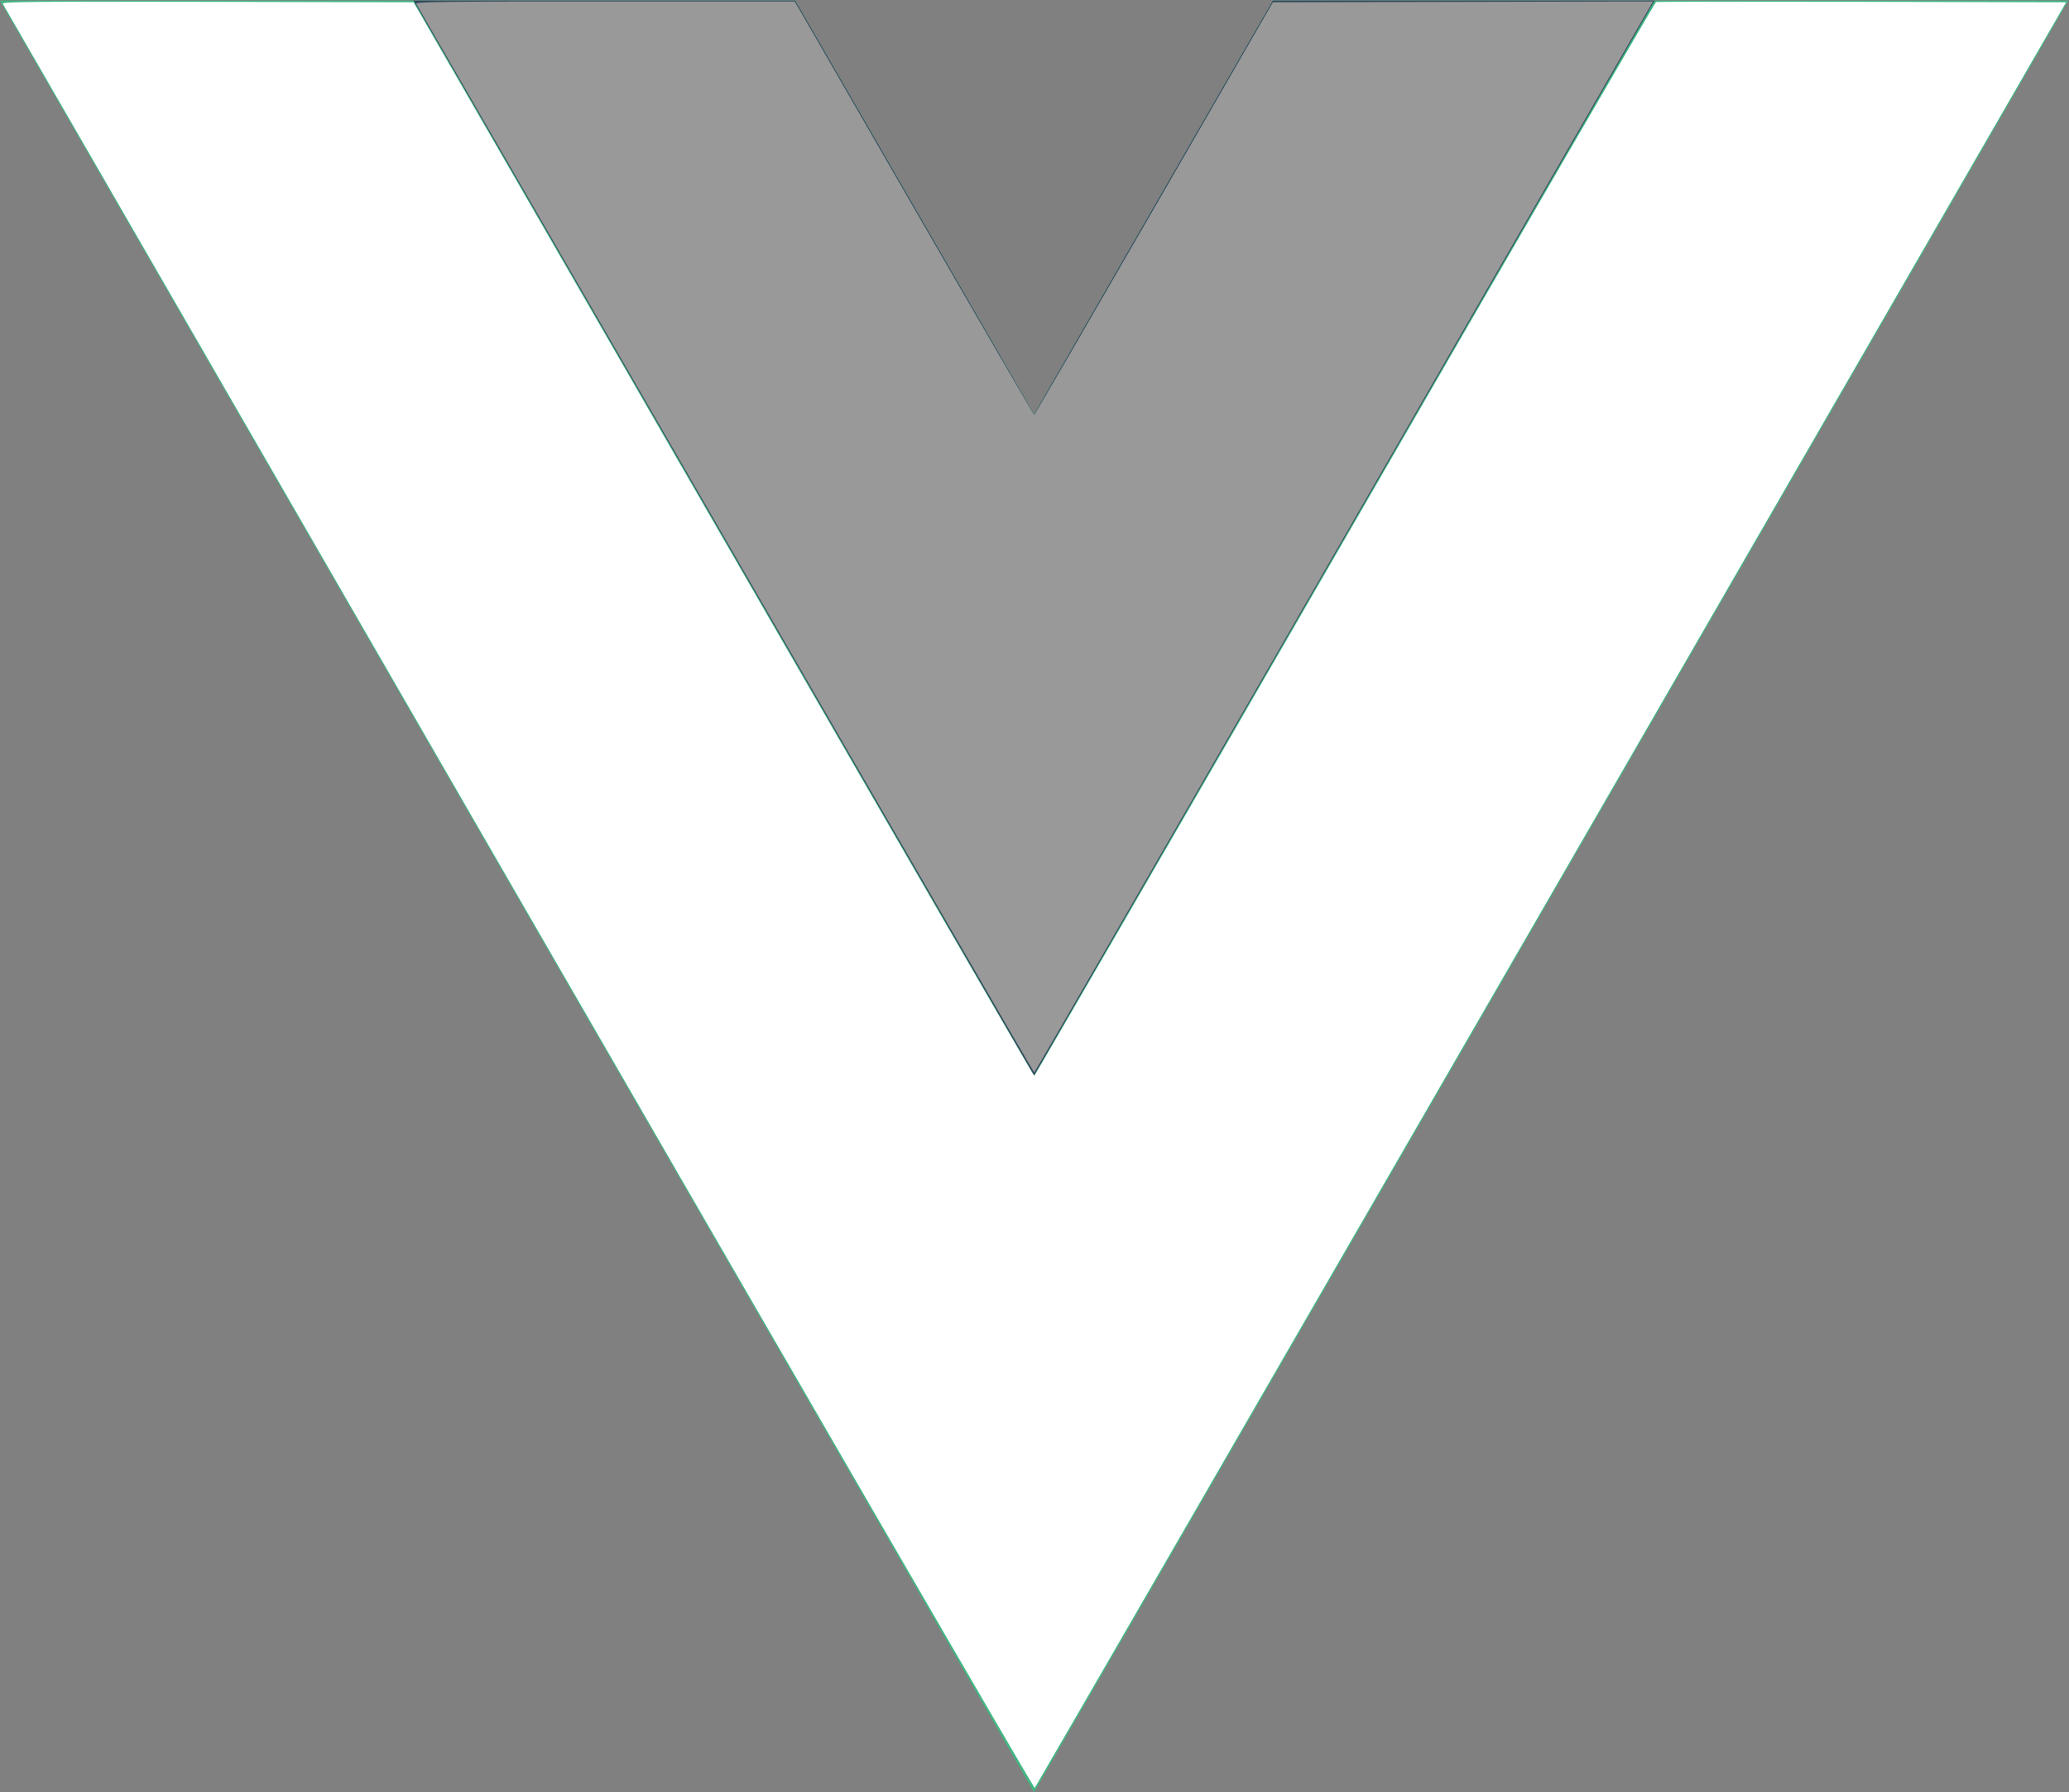
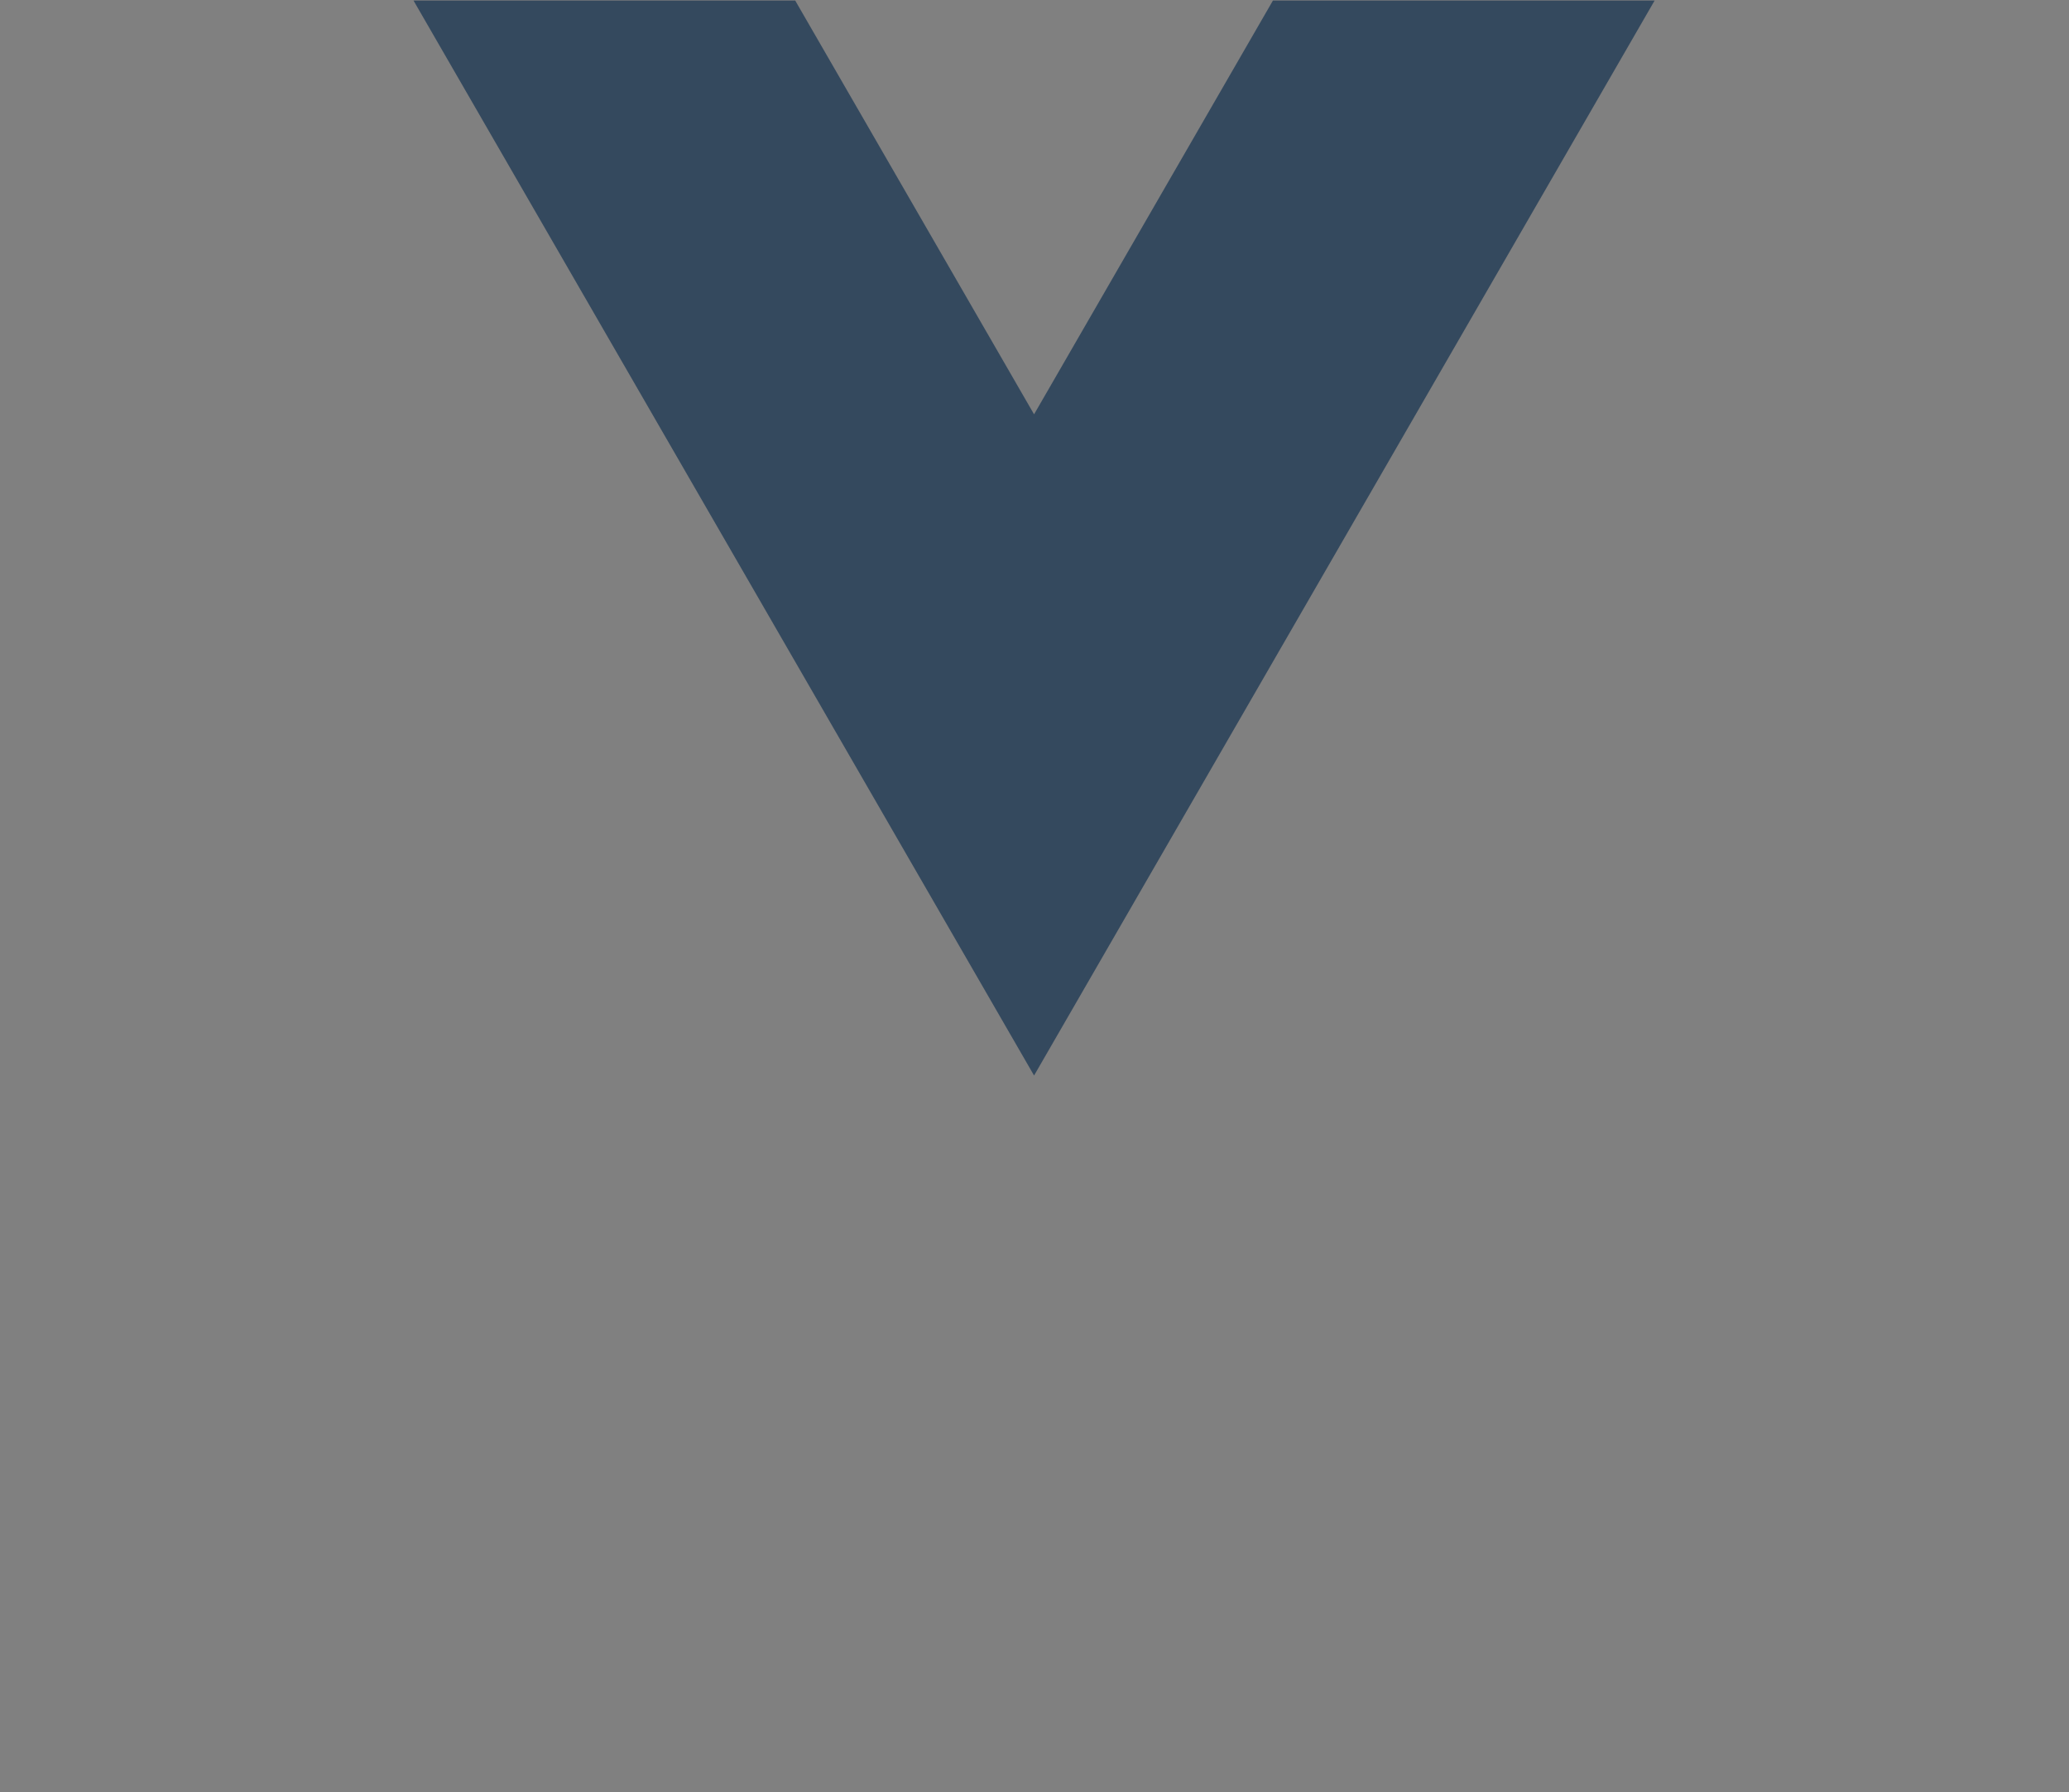
<svg xmlns="http://www.w3.org/2000/svg" xmlns:ns1="http://sodipodi.sourceforge.net/DTD/sodipodi-0.dtd" xmlns:ns2="http://www.inkscape.org/namespaces/inkscape" version="1.1" viewBox="0 0 261.76 226.69" id="svg28" ns1:docname="vuejs.svg" ns2:version="1.2.2 (732a01da63, 2022-12-09)">
  <rect x="0" y="0" width="261.76" height="226.69" fill="#808080" stroke="none" />
  <defs id="defs32" />
  <ns1:namedview id="namedview30" pagecolor="#ffffff" bordercolor="#000000" borderopacity="0.25" ns2:showpageshadow="2" ns2:pageopacity="0.0" ns2:pagecheckerboard="0" ns2:deskcolor="#d1d1d1" showgrid="false" ns2:zoom="4.5304159" ns2:cx="130.89306" ns2:cy="113.345" ns2:window-width="3440" ns2:window-height="1351" ns2:window-x="-9" ns2:window-y="-9" ns2:window-maximized="1" ns2:current-layer="g26" />
  <g transform="matrix(1.333 0 0 -1.333 -76.311 313.34)" id="g26">
    <g transform="translate(178.06 235.01)" id="g20">
-       <path d="m0 0-22.669-39.264-22.669 39.264h-75.491l98.16-170.02 98.16 170.02z" fill="#41b883" id="path18" />
-     </g>
+       </g>
    <g transform="translate(178.06 235.01)" id="g24">
      <path d="m0 0-22.669-39.264-22.669 39.264h-36.227l58.896-102.01 58.896 102.01z" fill="#34495e" id="path22" />
    </g>
-     <path style="fill:#ffffff;stroke-width:0.221" d="M 65.667,113.52 C 29.854,51.482 0.472,0.585 0.375,0.416 0.224,0.154 4.039,0.117 26.273,0.165 L 52.349,0.221 91.566,68.15 c 21.569,37.361 39.267,67.926 39.327,67.923 0.061,-0.004 17.741,-30.559 39.29,-67.901 21.549,-37.342 39.279,-67.933 39.4,-67.98 0.121,-0.047 11.847,-0.06 26.057,-0.029 L 261.477,0.221 196.305,113.104 c -35.845,62.086 -65.251,112.958 -65.347,113.048 -0.096,0.091 -29.476,-50.594 -65.29,-112.632 z" id="path261" transform="matrix(0.75,0,0,-0.75,57.235,235.011)" />
-     <path style="fill:#ffffff;stroke-width:0.221" d="M 127.744,220.459 C 119.306,206.036 95.463,164.854 62.534,107.827 12.435,21.064 0.886,1.037 0.754,0.694 0.625,0.356 2.512,0.333 26.473,0.385 l 25.859,0.056 17.012,29.467 c 51.529,89.257 61.336,106.171 61.56,106.171 0.095,0 0.412,-0.422 0.704,-0.938 0.292,-0.516 4.559,-7.891 9.481,-16.389 4.922,-8.498 19.654,-33.976 32.738,-56.617 C 198.263,19.847 208.197,2.71 209.153,1.196 l 0.546,-0.865 h 25.736 c 20.499,0 25.714,0.056 25.628,0.276 C 260.919,0.977 162.43,171.548 138.007,213.726 l -7.064,12.2 z" id="path332" transform="matrix(0.75,0,0,-0.75,57.235,235.011)" />
-     <path style="fill:#999999;stroke-width:0.221" d="M 91.824,68.171 C 70.396,31.065 52.785,0.571 52.688,0.408 52.541,0.159 56.455,0.11 76.549,0.11 h 24.037 l 15.098,26.155 c 8.304,14.385 15.148,26.152 15.208,26.149 0.061,-0.003 6.881,-11.748 15.157,-26.1 l 15.047,-26.094 24.057,-0.056 24.057,-0.056 -9.084,15.735 c -4.996,8.654 -22.593,39.145 -39.103,67.758 -16.511,28.613 -30.069,52.026 -30.13,52.029 -0.061,0.003 -17.642,-30.353 -39.069,-67.46 z" id="path403" transform="matrix(0.75,0,0,-0.75,57.235,235.011)" />
-     <path style="fill:#cccccc;stroke-width:0.221" d="" id="path612" transform="matrix(0.75,0,0,-0.75,57.235,235.011)" />
  </g>
</svg>